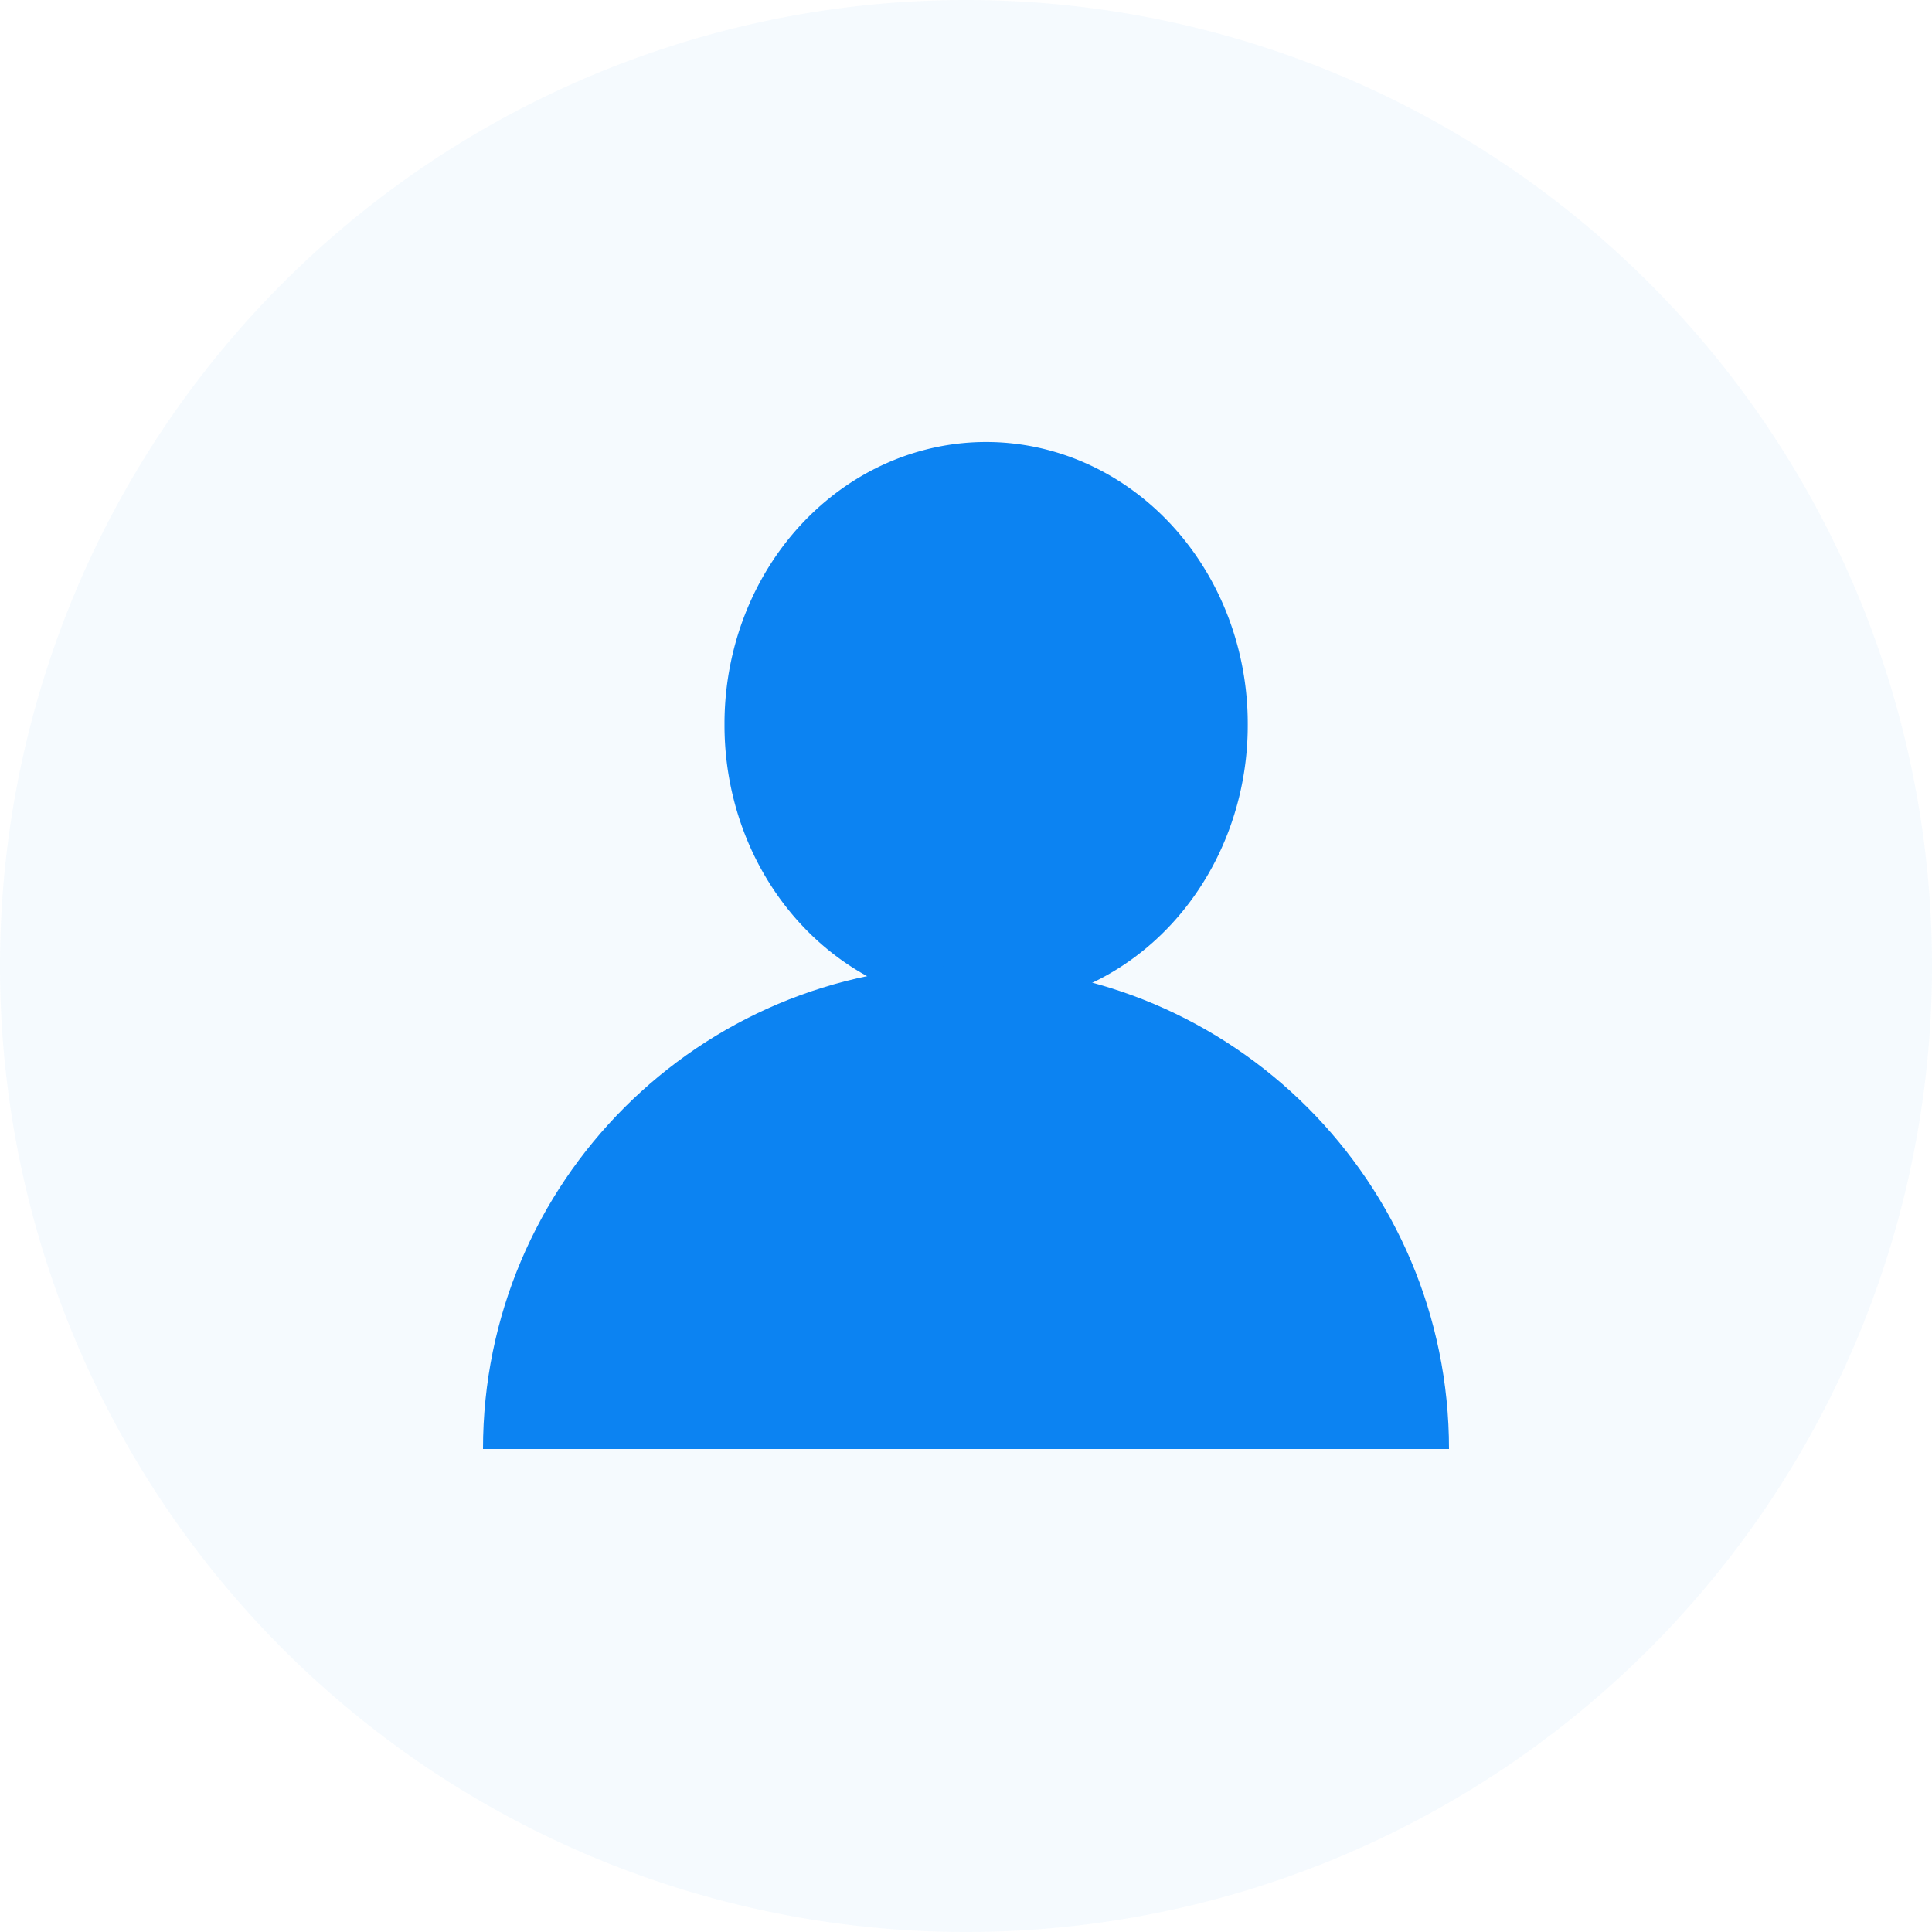
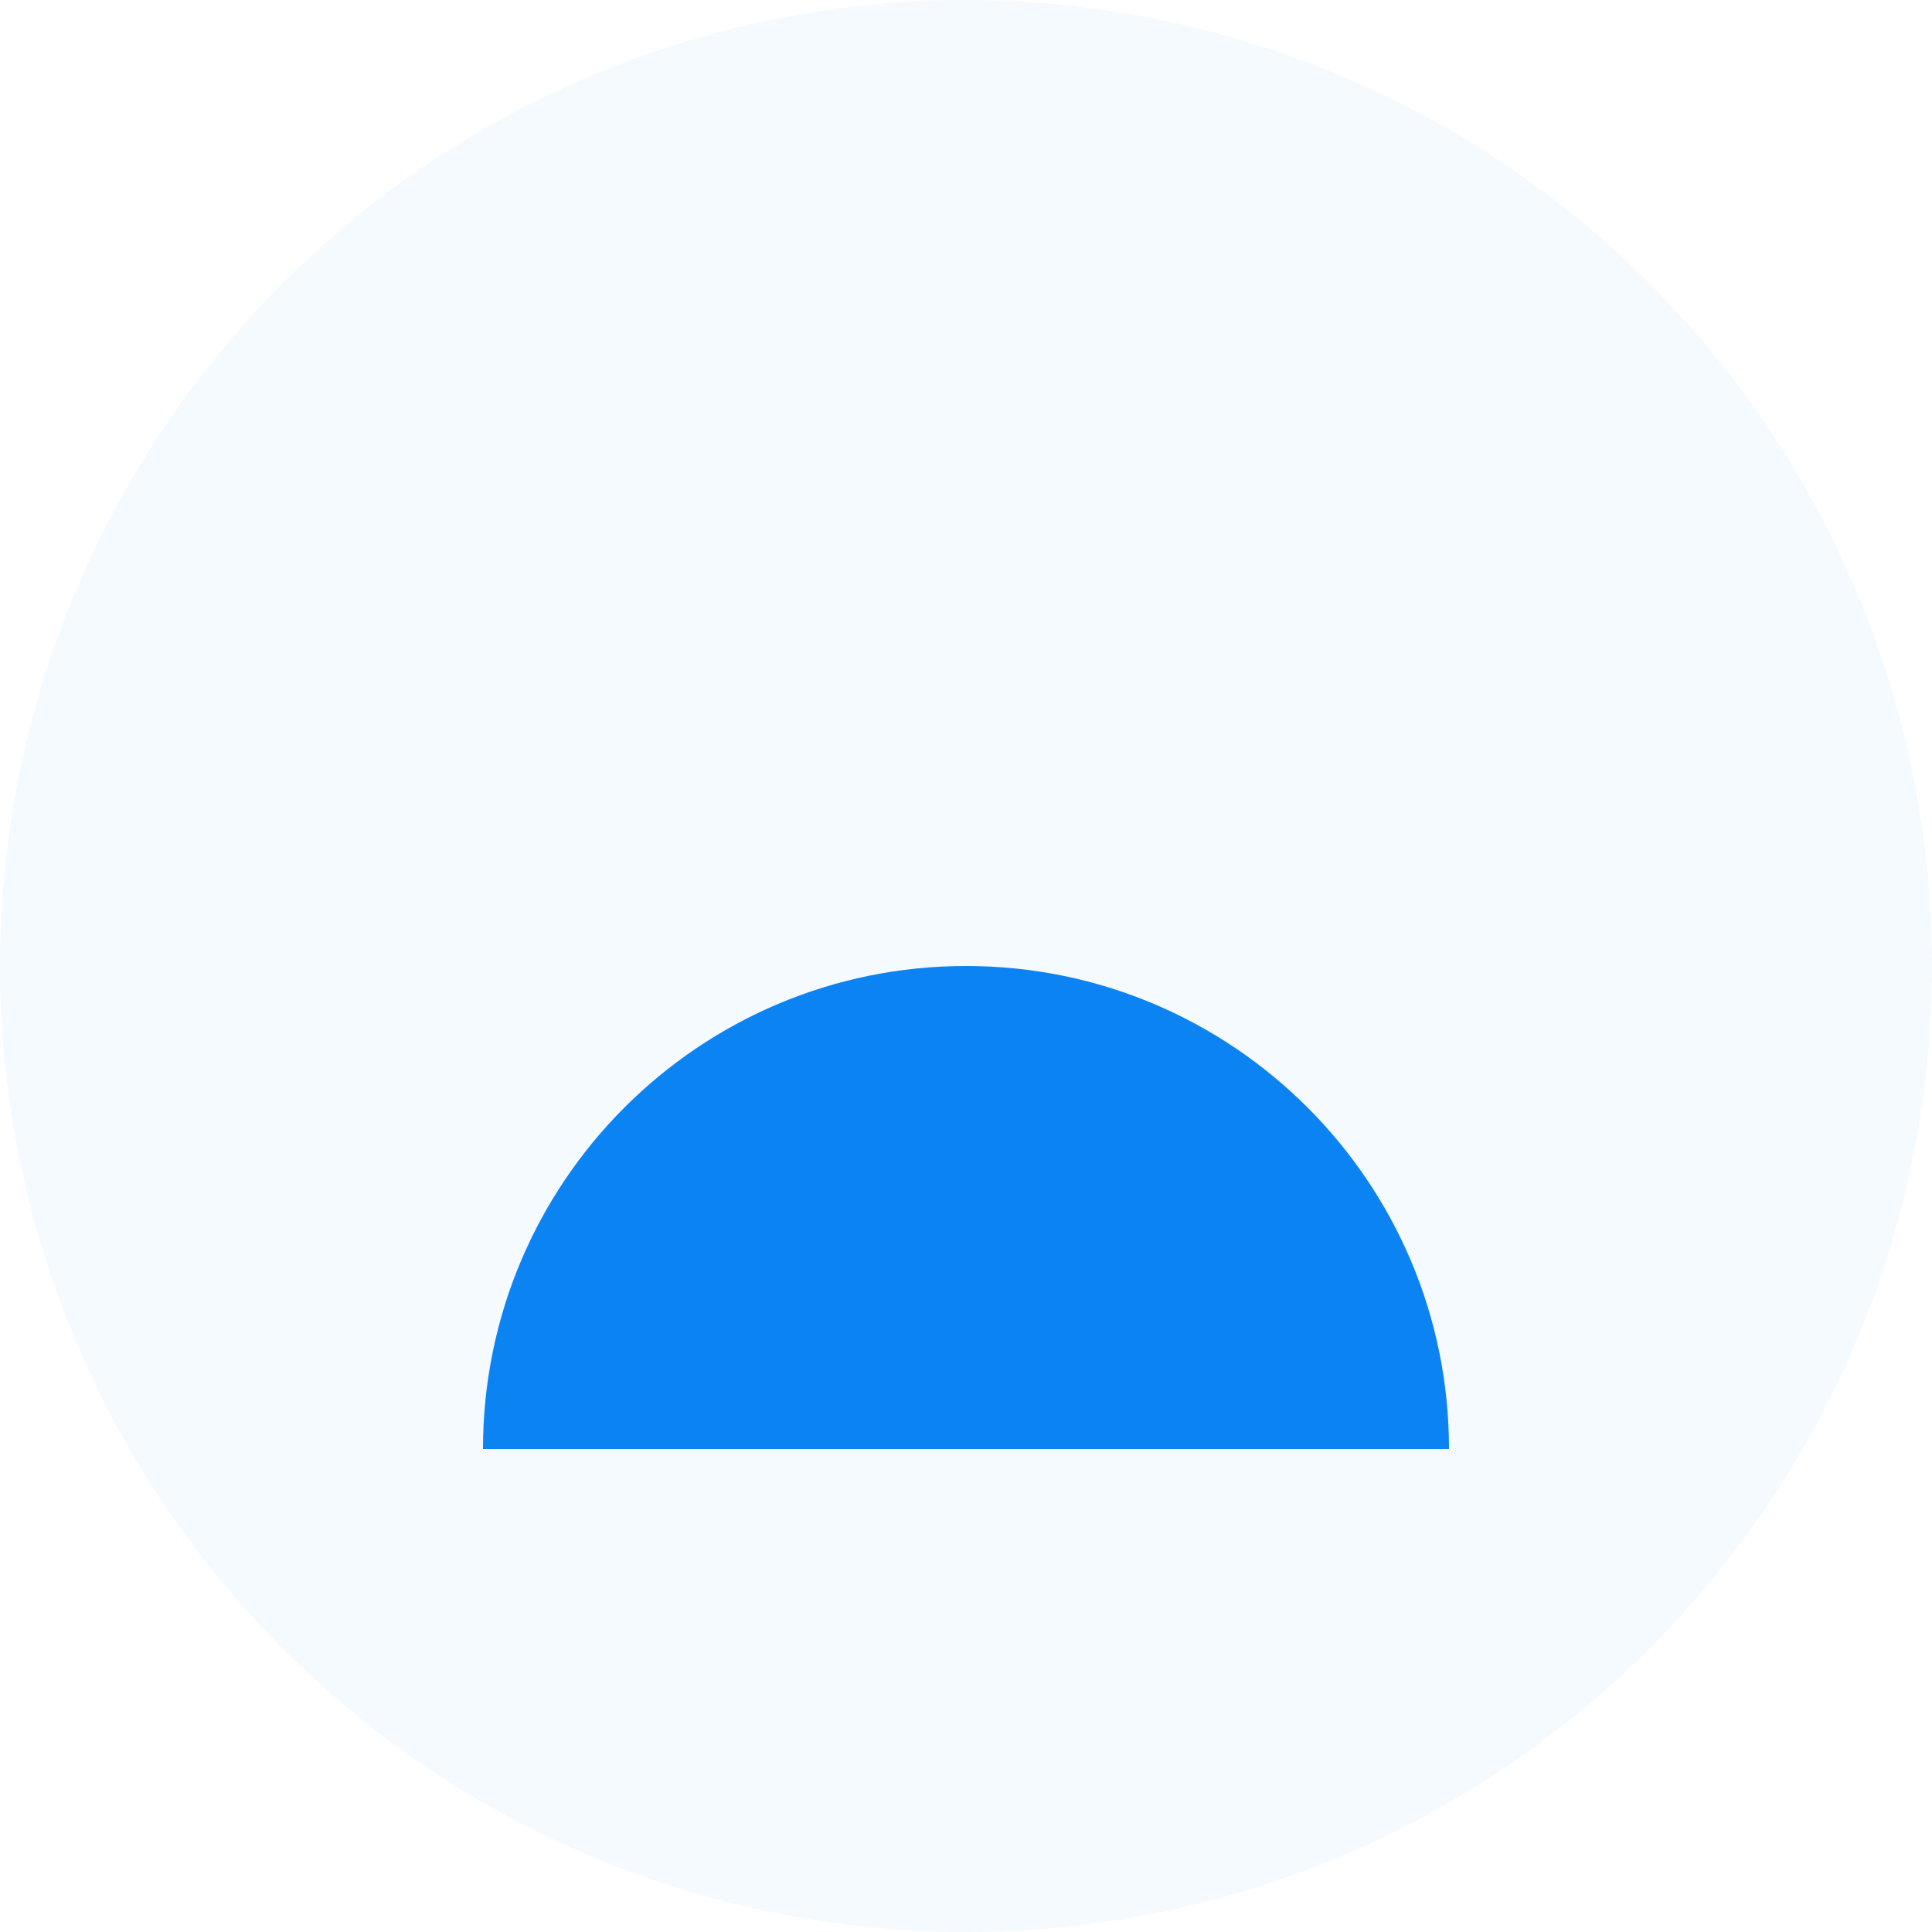
<svg xmlns="http://www.w3.org/2000/svg" t="1671420640535" class="icon" viewBox="0 0 1024 1024" version="1.1" p-id="7538" width="200" height="200">
  <path d="M512 512m-512 0a512 512 0 1 0 1024 0 512 512 0 1 0-1024 0Z" fill="#0C83F2" fill-opacity=".04" p-id="7539" />
-   <path d="M384 384a149.333 138.667 90 1 0 277.333 0 149.333 138.667 90 1 0-277.333 0Z" fill="#0C83F2" p-id="7540" />
  <path d="M768 768H256c0-141.376 114.624-256 256-256s256 114.624 256 256z" fill="#0C83F2" p-id="7541" />
</svg>